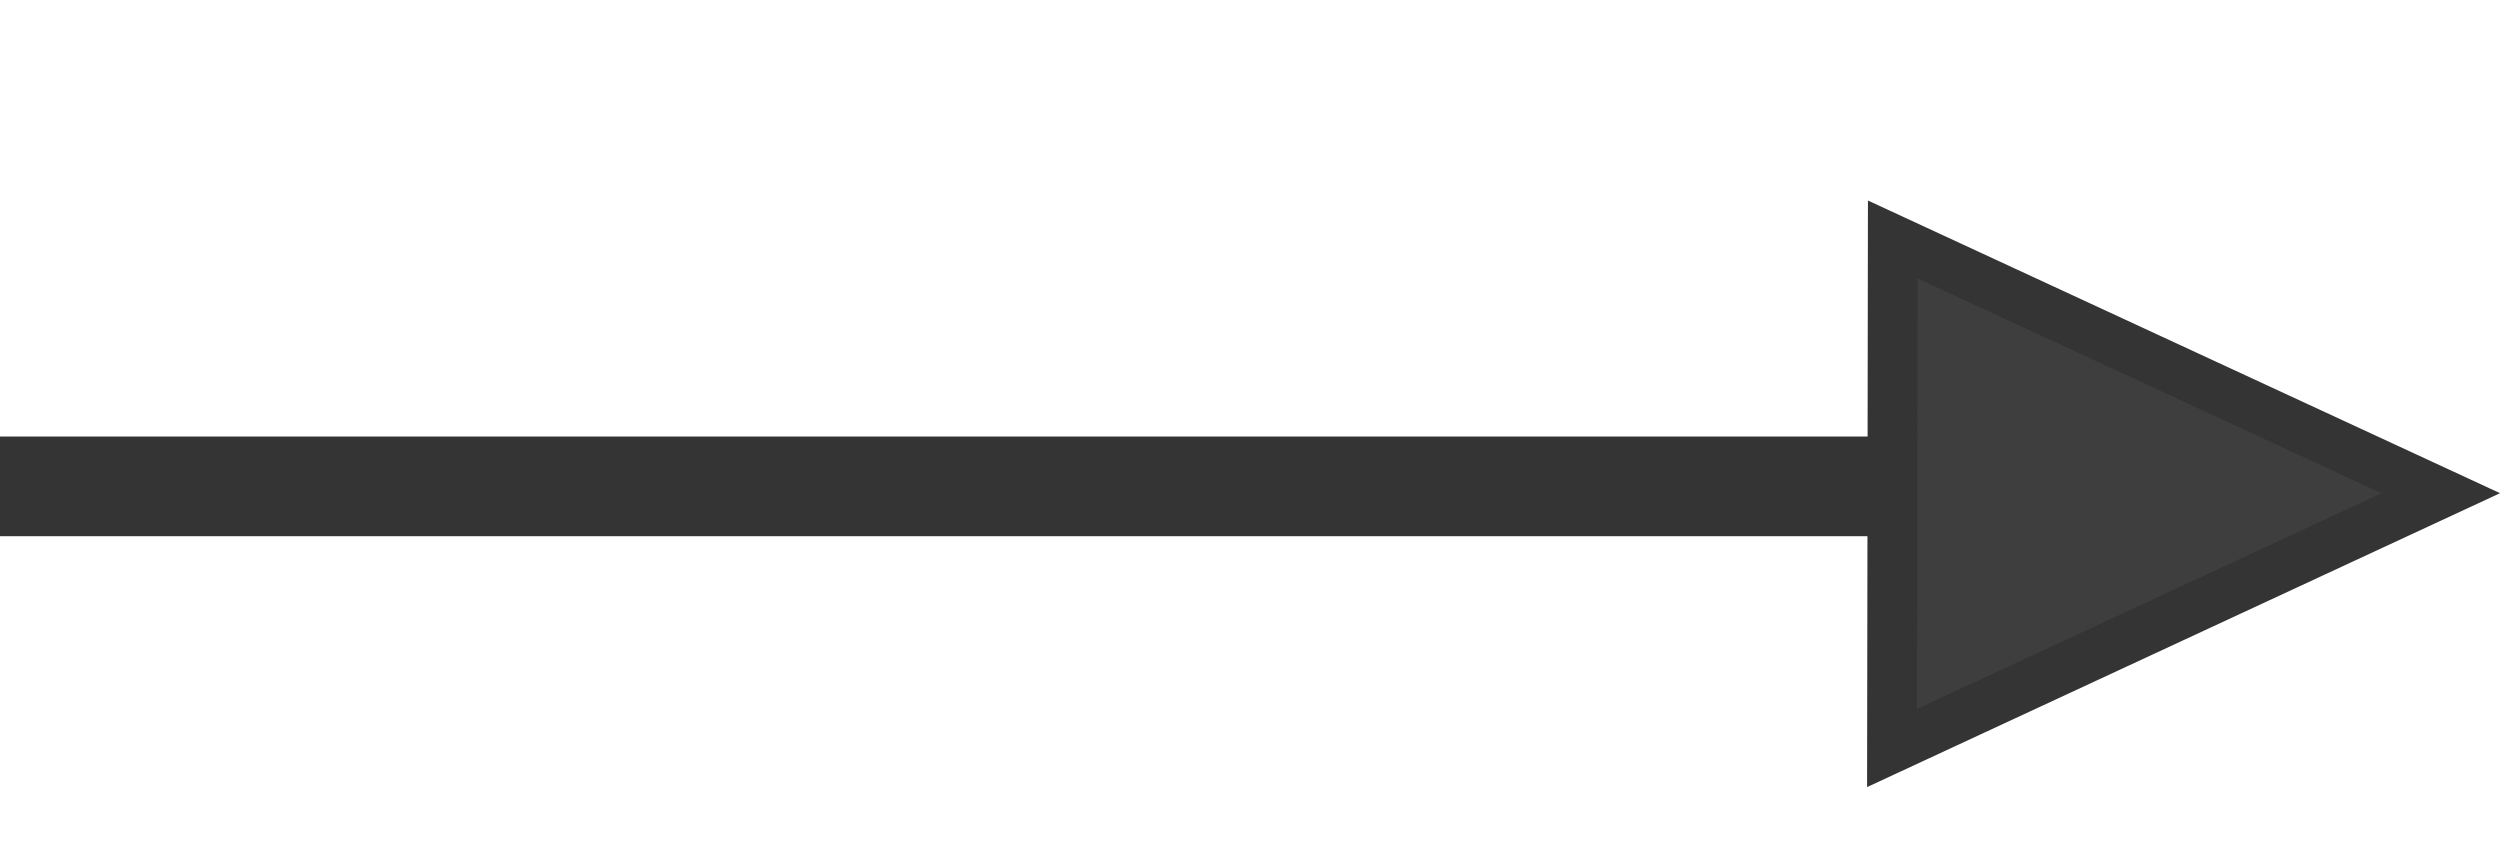
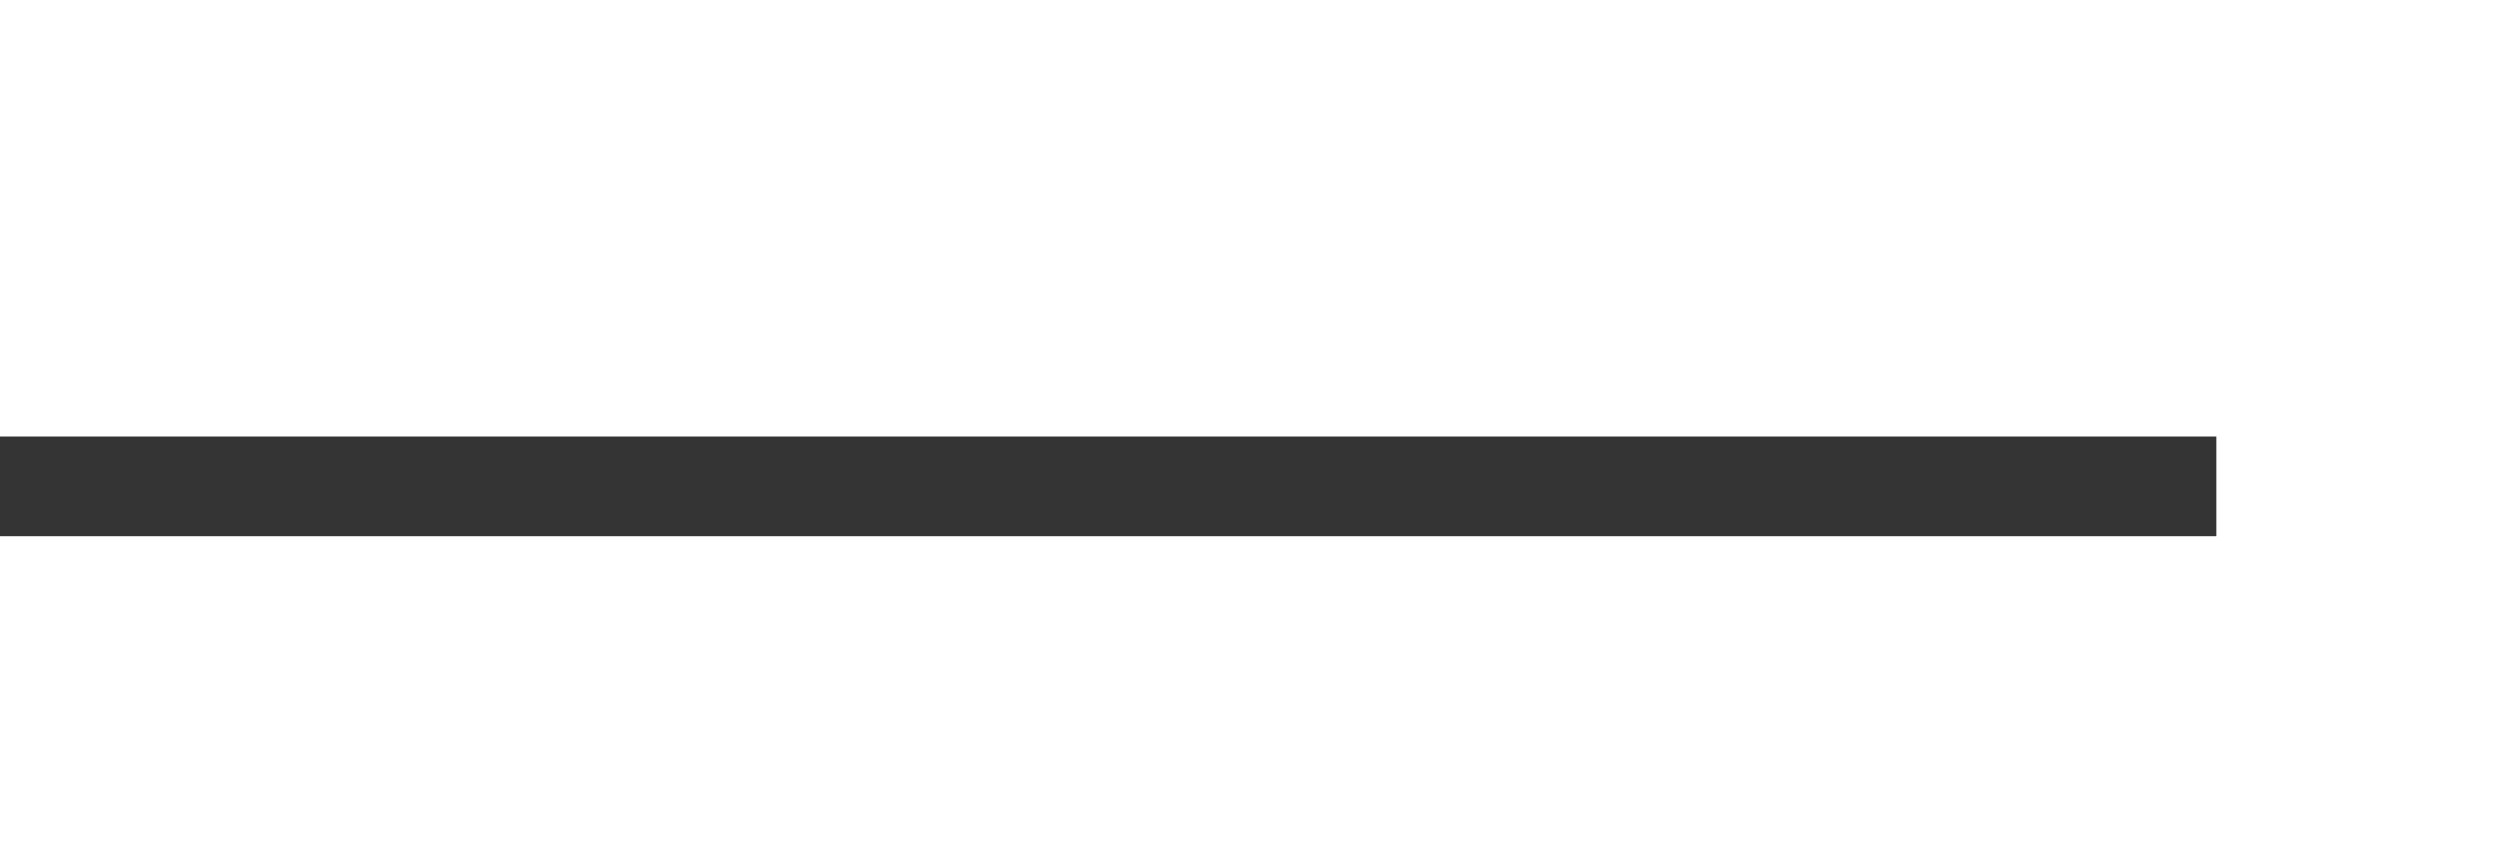
<svg xmlns="http://www.w3.org/2000/svg" width="50.158" height="16.869" viewBox="0 0 50.158 16.869">
  <g id="Group_15" data-name="Group 15" transform="translate(-454.532 -787.819)">
    <line id="Line_7" data-name="Line 7" x2="44.467" transform="translate(454.532 797.577)" fill="none" stroke="#343434" stroke-width="2" />
    <g id="Path_6" data-name="Path 6" transform="translate(485.659 794.79) rotate(-30)" fill="#3e3e3e">
-       <path d="M 13.99 11.454 L 1.9 10.377 L 7.014 1.548 L 13.99 11.454 Z" stroke="none" />
-       <path d="M 7.055 2.475 L 2.726 9.948 L 12.96 10.86 L 7.055 2.475 M 6.973 0.622 L 15.02 12.048 L 1.074 10.805 L 6.973 0.622 Z" stroke="none" fill="#343434" />
+       <path d="M 13.99 11.454 L 7.014 1.548 L 13.99 11.454 Z" stroke="none" />
    </g>
  </g>
</svg>